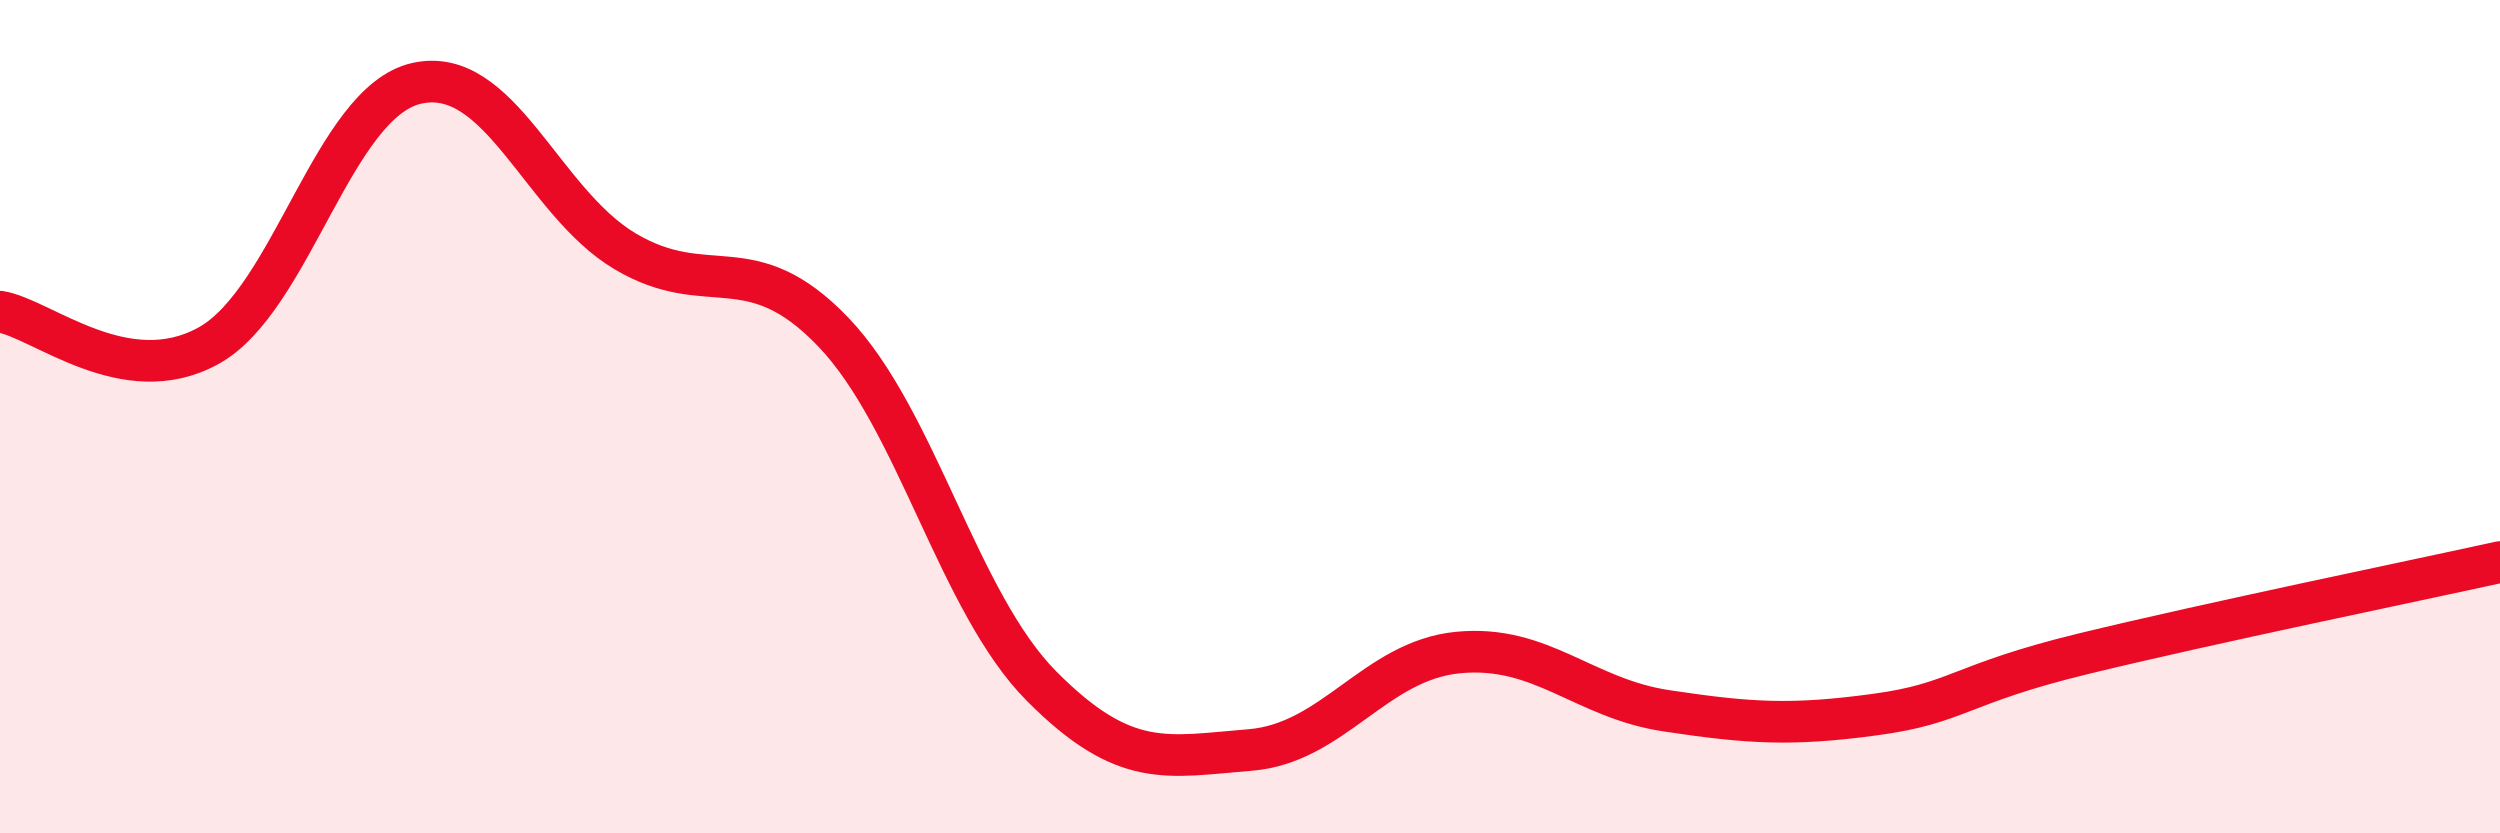
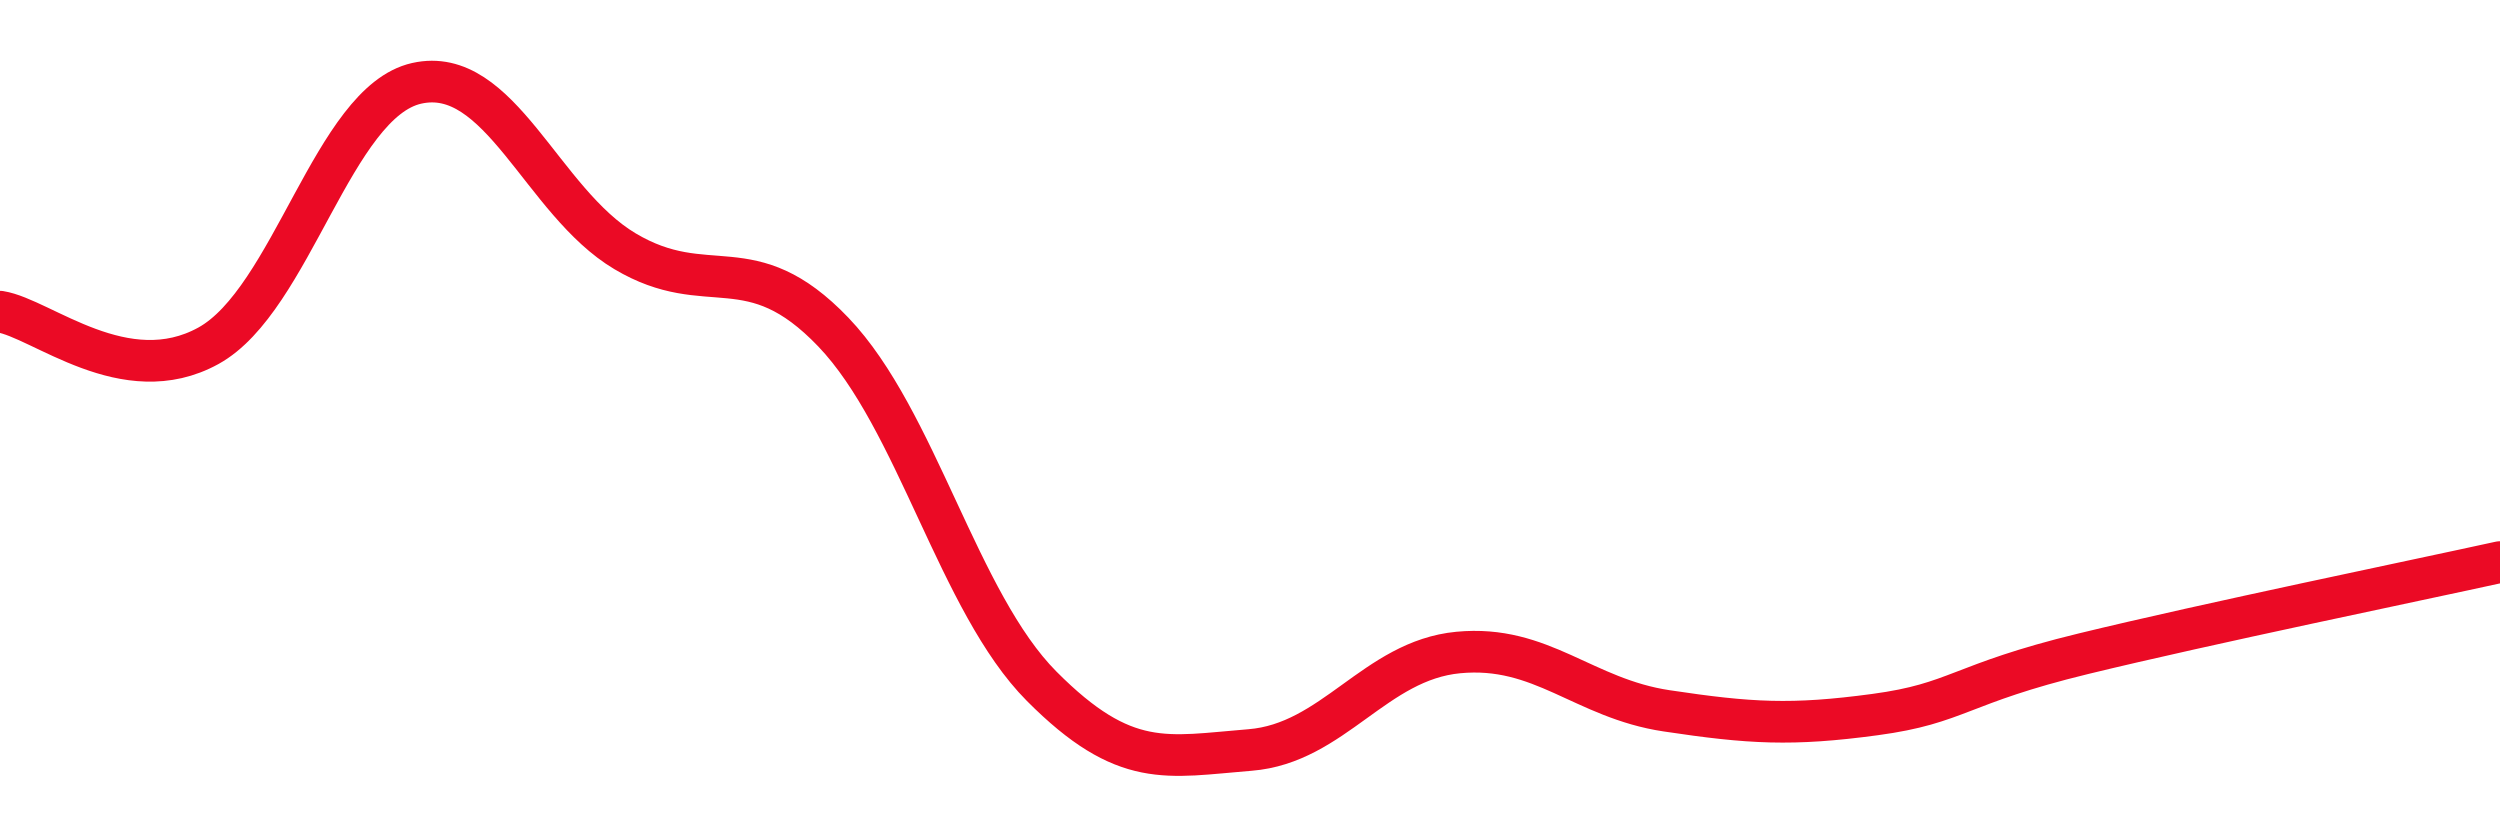
<svg xmlns="http://www.w3.org/2000/svg" width="60" height="20" viewBox="0 0 60 20">
-   <path d="M 0,7.48 C 1,7.64 3,9.4 5,8.3 C 7,7.2 8,2.45 10,2 C 12,1.55 13,4.84 15,6.03 C 17,7.22 18,5.88 20,7.97 C 22,10.06 23,14.46 25,16.47 C 27,18.48 28,18.16 30,18 C 32,17.84 33,15.85 35,15.66 C 37,15.47 38,16.76 40,17.06 C 42,17.36 43,17.42 45,17.15 C 47,16.88 47,16.42 50,15.69 C 53,14.96 58,13.93 60,13.49L60 20L0 20Z" fill="#EB0A25" opacity="0.1" stroke-linecap="round" stroke-linejoin="round" />
  <path d="M 0,7.48 C 1,7.64 3,9.4 5,8.3 C 7,7.2 8,2.45 10,2 C 12,1.55 13,4.84 15,6.03 C 17,7.22 18,5.88 20,7.97 C 22,10.06 23,14.46 25,16.47 C 27,18.48 28,18.16 30,18 C 32,17.84 33,15.85 35,15.66 C 37,15.47 38,16.76 40,17.06 C 42,17.36 43,17.42 45,17.15 C 47,16.88 47,16.42 50,15.69 C 53,14.96 58,13.93 60,13.49" stroke="#EB0A25" stroke-width="1" fill="none" stroke-linecap="round" stroke-linejoin="round" />
</svg>